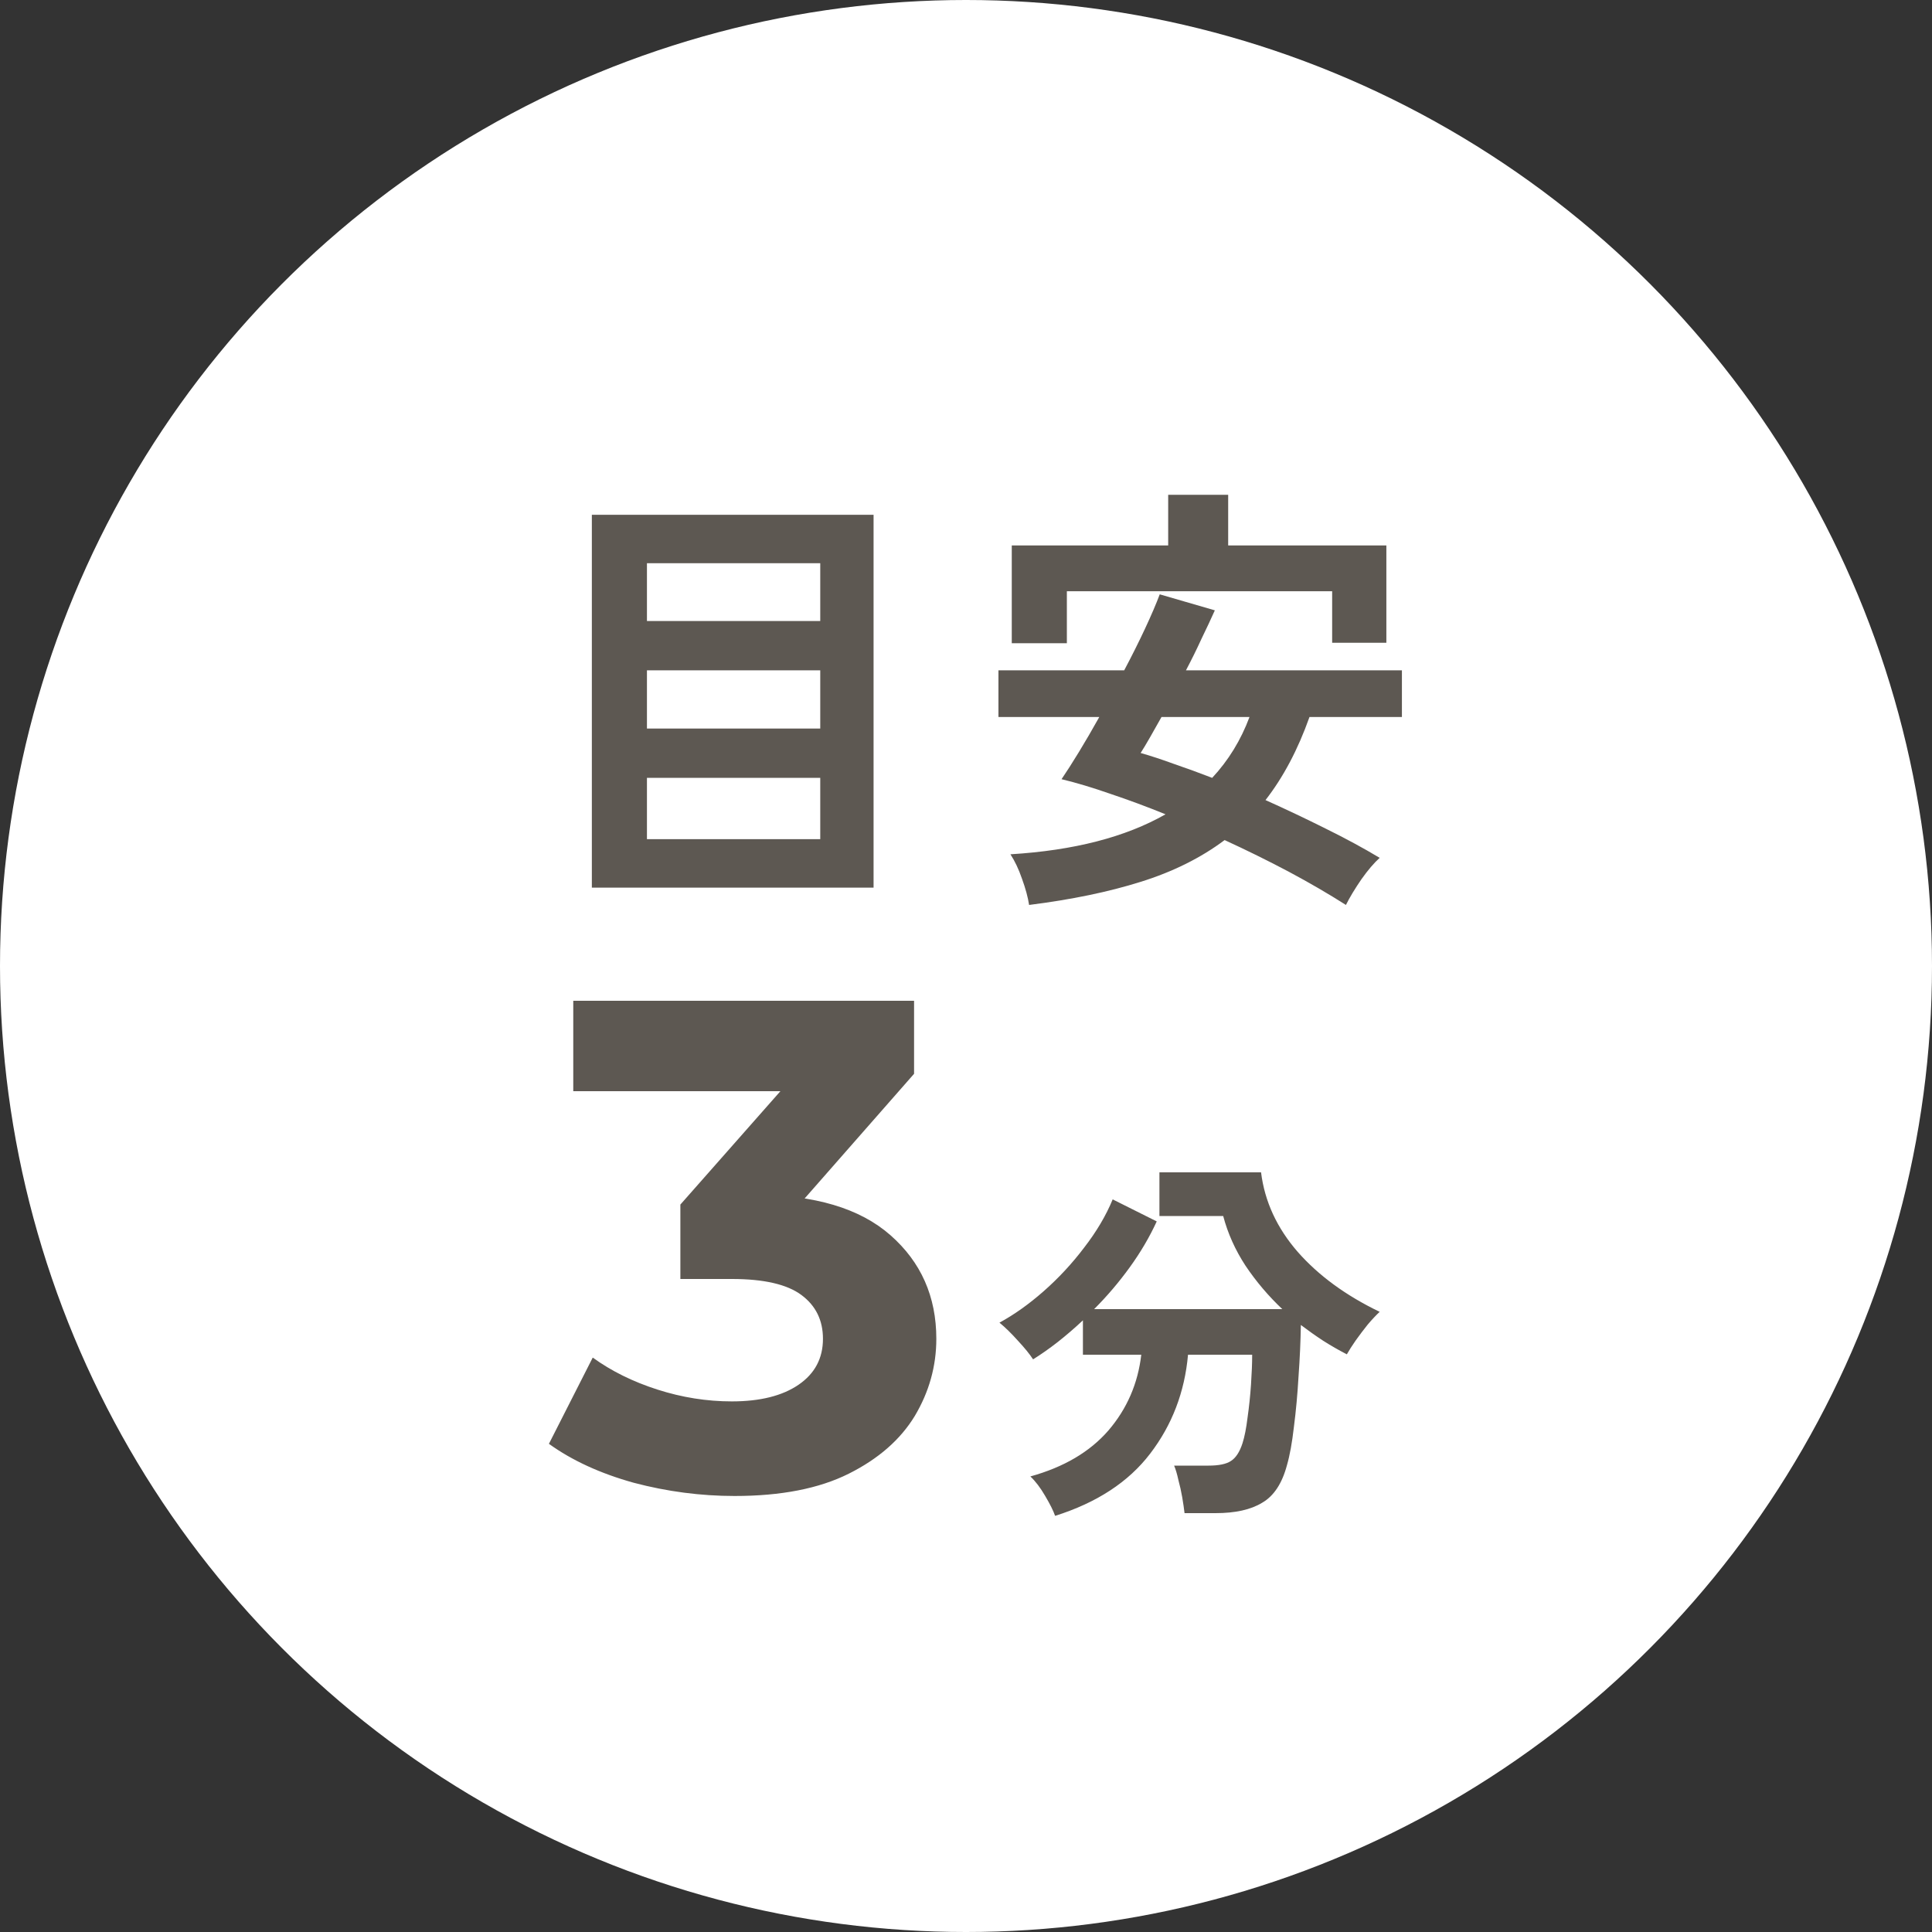
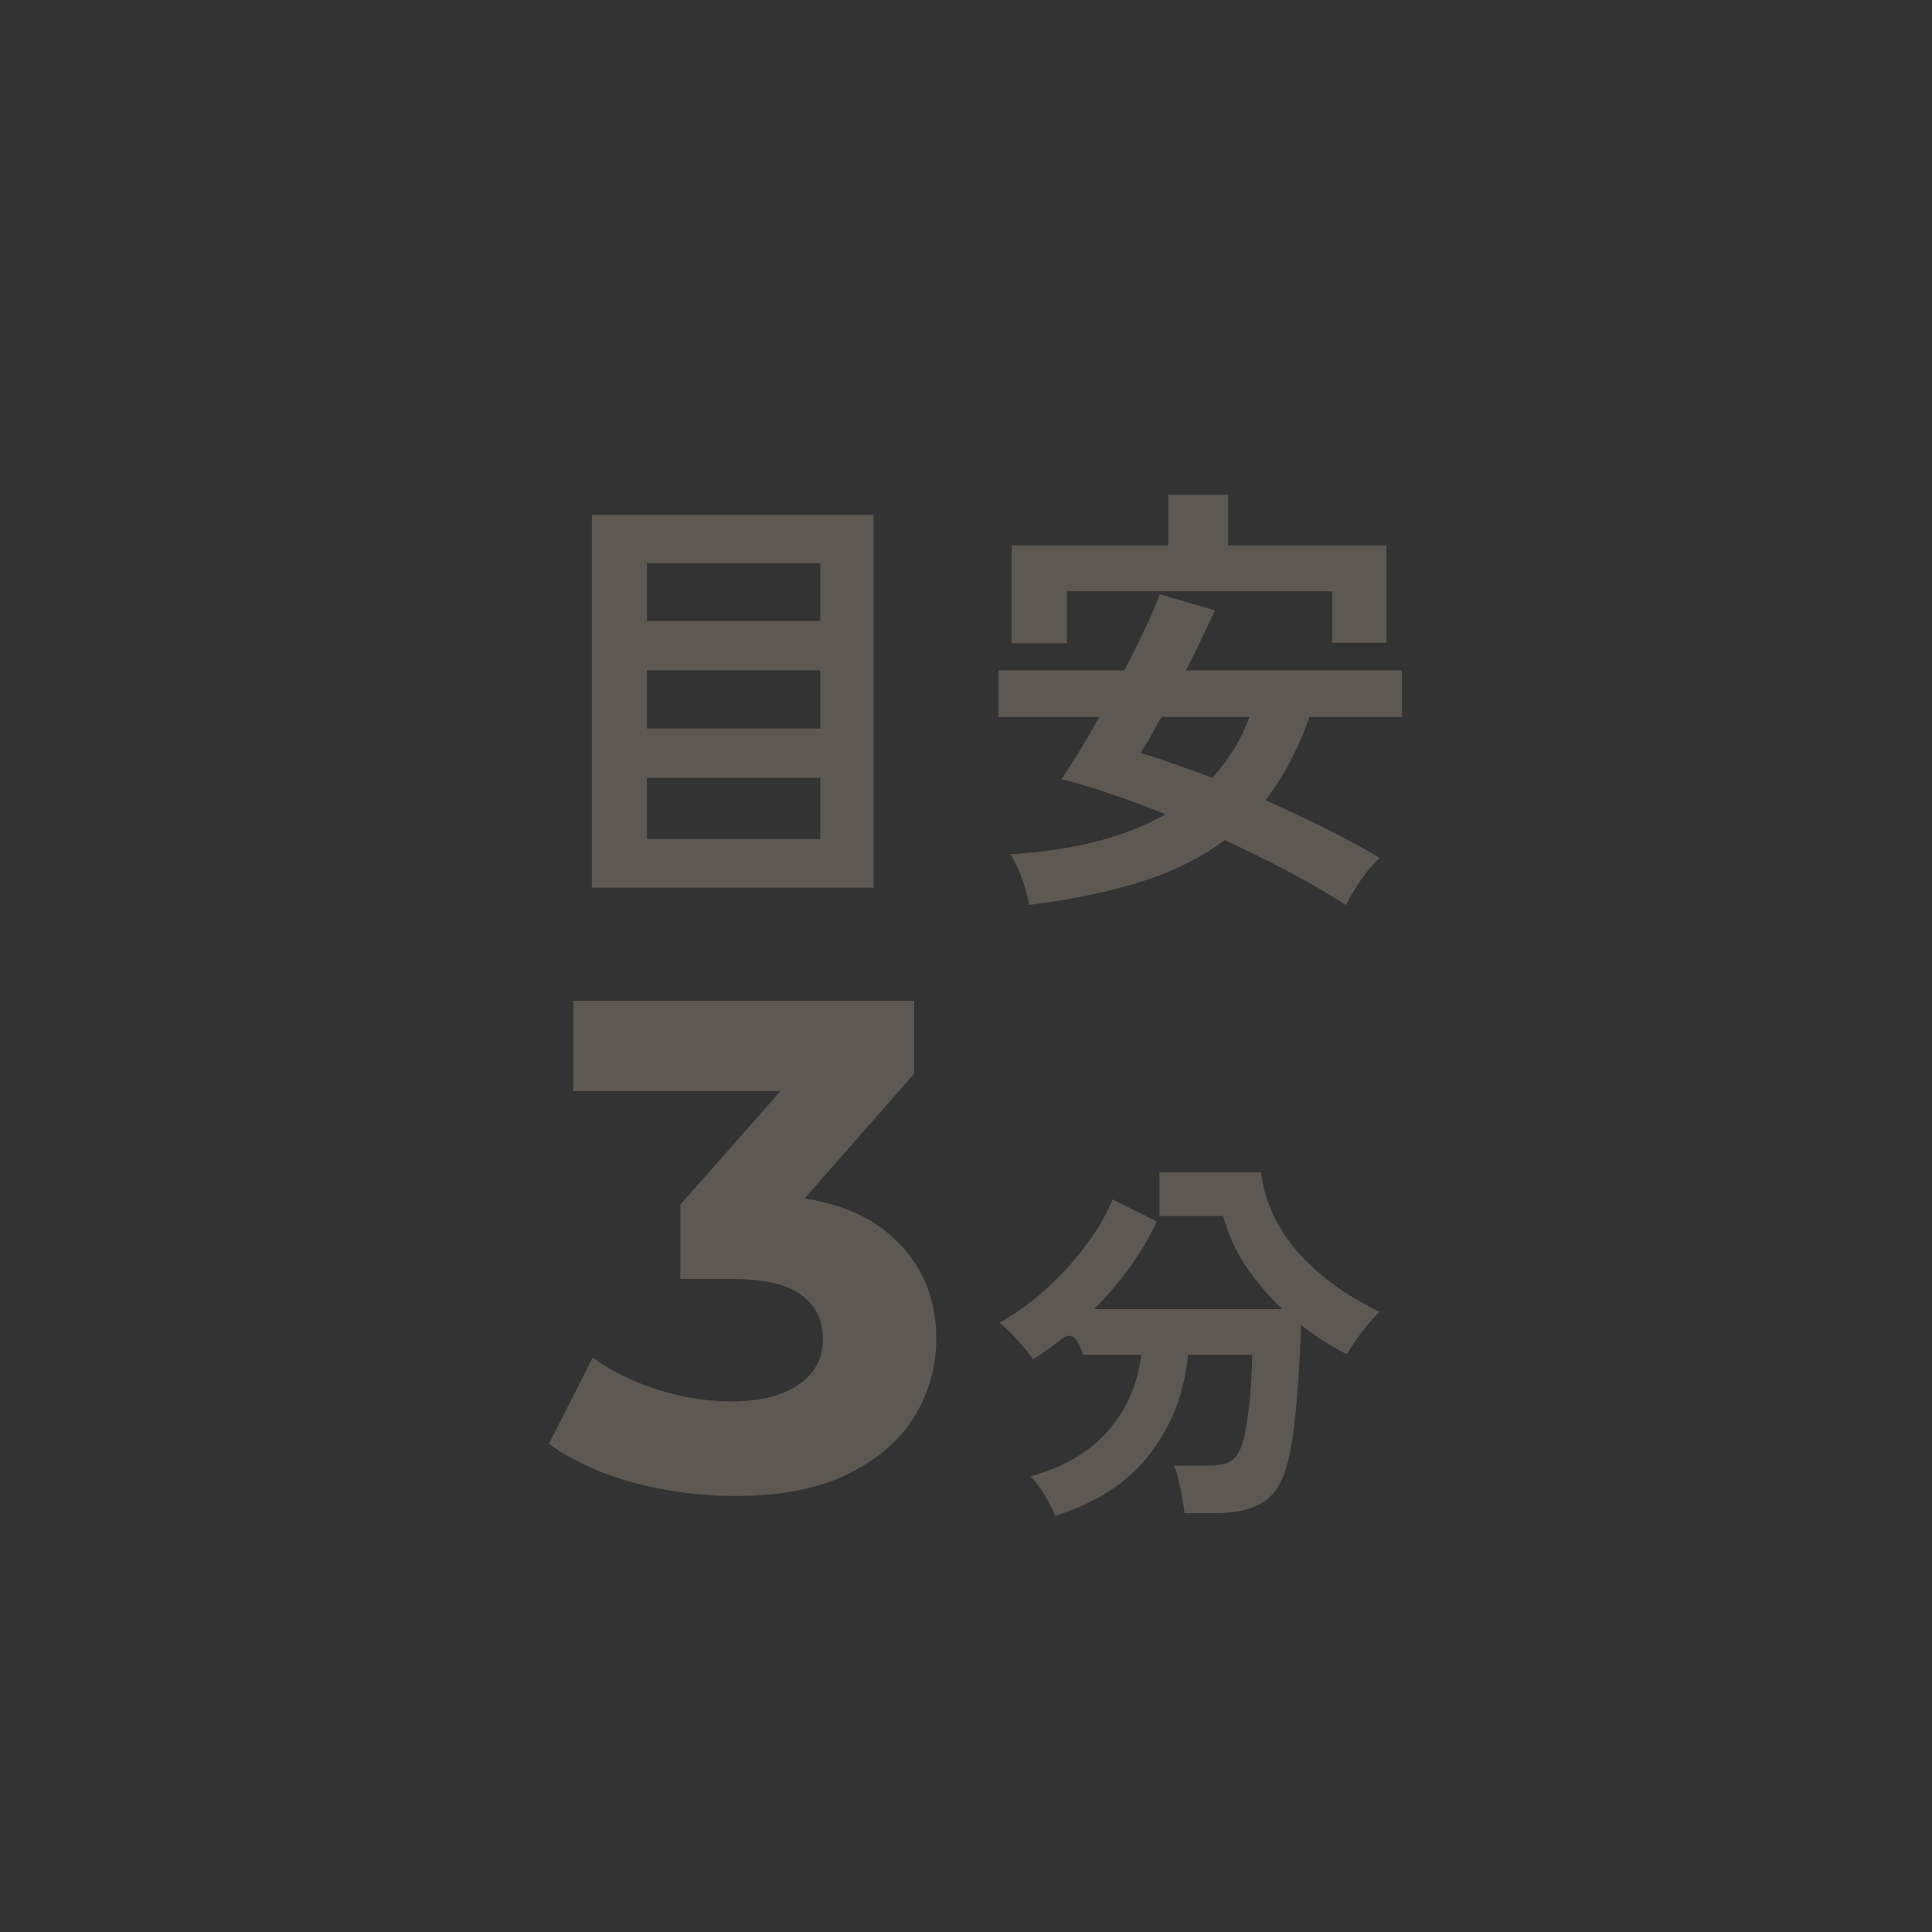
<svg xmlns="http://www.w3.org/2000/svg" width="100" height="100" viewBox="0 0 100 100" fill="none">
  <rect x="0" y="0" width="100" height="100" fill="#333333" stroke="none" />
-   <circle cx="50" cy="50" r="50" fill="white" />
-   <path d="M30.634 45.943V26.646H45.216V45.943H30.634ZM33.486 43.436H42.456V40.262H33.486V43.436ZM33.486 37.709H42.456V34.696H33.486V37.709ZM33.486 32.143H42.456V29.153H33.486V32.143ZM53.266 46.84C53.205 46.441 53.082 45.989 52.898 45.483C52.729 44.992 52.53 44.571 52.3 44.218C55.581 44.019 58.257 43.329 60.327 42.148C59.346 41.749 58.395 41.397 57.475 41.09C56.555 40.768 55.712 40.515 54.945 40.331C55.206 39.948 55.505 39.48 55.842 38.928C56.179 38.376 56.532 37.77 56.9 37.111H51.679V34.696H58.188C58.587 33.945 58.947 33.224 59.269 32.534C59.591 31.844 59.844 31.254 60.028 30.763L62.88 31.591C62.681 32.036 62.451 32.526 62.19 33.063C61.945 33.6 61.676 34.144 61.385 34.696H72.563V37.111H67.779C67.181 38.798 66.422 40.231 65.502 41.412C66.56 41.887 67.595 42.378 68.607 42.884C69.634 43.39 70.57 43.896 71.413 44.402C71.122 44.663 70.807 45.031 70.47 45.506C70.133 45.997 69.864 46.441 69.665 46.84C68.776 46.273 67.787 45.698 66.698 45.115C65.625 44.548 64.521 44.003 63.386 43.482C62.159 44.402 60.71 45.123 59.039 45.644C57.383 46.165 55.459 46.564 53.266 46.84ZM52.369 33.293V28.233H60.465V25.611H63.57V28.233H71.758V33.27H68.952V30.602H55.221V33.293H52.369ZM62.742 40.262C63.585 39.357 64.229 38.307 64.674 37.111H60.12C59.905 37.494 59.706 37.847 59.522 38.169C59.338 38.491 59.177 38.759 59.039 38.974C59.576 39.127 60.158 39.319 60.787 39.549C61.416 39.764 62.067 40.001 62.742 40.262ZM38.024 77.432C36.272 77.432 34.532 77.204 32.804 76.748C31.076 76.268 29.612 75.596 28.412 74.732L30.68 70.268C31.64 70.964 32.756 71.516 34.028 71.924C35.3 72.332 36.584 72.536 37.88 72.536C39.344 72.536 40.496 72.248 41.336 71.672C42.176 71.096 42.596 70.304 42.596 69.296C42.596 68.336 42.224 67.58 41.48 67.028C40.736 66.476 39.536 66.2 37.88 66.2H35.216V62.348L42.236 54.392L42.884 56.48H29.672V51.8H47.312V55.58L40.328 63.536L37.376 61.844H39.068C42.164 61.844 44.504 62.54 46.088 63.932C47.672 65.324 48.464 67.112 48.464 69.296C48.464 70.712 48.092 72.044 47.348 73.292C46.604 74.516 45.464 75.512 43.928 76.28C42.392 77.048 40.424 77.432 38.024 77.432ZM54.612 78.46C54.519 78.193 54.346 77.847 54.092 77.42C53.852 77.007 53.599 76.673 53.332 76.42C55.066 75.94 56.412 75.147 57.372 74.04C58.332 72.92 58.899 71.613 59.072 70.12H56.052V68.34C55.626 68.74 55.192 69.113 54.752 69.46C54.326 69.793 53.899 70.093 53.472 70.36C53.299 70.093 53.039 69.773 52.692 69.4C52.359 69.027 52.039 68.713 51.732 68.46C52.492 68.047 53.252 67.507 54.012 66.84C54.786 66.16 55.486 65.407 56.112 64.58C56.752 63.753 57.246 62.92 57.592 62.08L59.872 63.22C59.499 64.033 59.032 64.827 58.472 65.6C57.912 66.373 57.299 67.093 56.632 67.76H66.372C65.652 67.08 65.019 66.333 64.472 65.52C63.939 64.707 63.552 63.847 63.312 62.94H60.012V60.68H65.272C65.459 62.187 66.092 63.56 67.172 64.8C68.252 66.027 69.666 67.06 71.412 67.9C71.226 68.073 71.019 68.293 70.792 68.56C70.579 68.827 70.372 69.1 70.172 69.38C69.986 69.647 69.832 69.887 69.712 70.1C69.299 69.887 68.892 69.653 68.492 69.4C68.106 69.147 67.719 68.873 67.332 68.58C67.319 69.42 67.279 70.307 67.212 71.24C67.159 72.16 67.079 73.033 66.972 73.86C66.879 74.673 66.759 75.333 66.612 75.84C66.359 76.787 65.932 77.433 65.332 77.78C64.746 78.14 63.939 78.32 62.912 78.32H61.312C61.286 78.093 61.246 77.82 61.192 77.5C61.139 77.193 61.072 76.893 60.992 76.6C60.926 76.293 60.852 76.047 60.772 75.86H62.552C63.086 75.86 63.472 75.78 63.712 75.62C63.966 75.46 64.166 75.153 64.312 74.7C64.419 74.367 64.506 73.927 64.572 73.38C64.652 72.82 64.712 72.247 64.752 71.66C64.792 71.06 64.812 70.547 64.812 70.12H61.492C61.319 72.053 60.666 73.76 59.532 75.24C58.412 76.707 56.772 77.78 54.612 78.46Z" fill="#5D5852" />
+   <path d="M30.634 45.943V26.646H45.216V45.943H30.634ZM33.486 43.436H42.456V40.262H33.486V43.436ZM33.486 37.709H42.456V34.696H33.486V37.709ZM33.486 32.143H42.456V29.153H33.486V32.143ZM53.266 46.84C53.205 46.441 53.082 45.989 52.898 45.483C52.729 44.992 52.53 44.571 52.3 44.218C55.581 44.019 58.257 43.329 60.327 42.148C59.346 41.749 58.395 41.397 57.475 41.09C56.555 40.768 55.712 40.515 54.945 40.331C55.206 39.948 55.505 39.48 55.842 38.928C56.179 38.376 56.532 37.77 56.9 37.111H51.679V34.696H58.188C58.587 33.945 58.947 33.224 59.269 32.534C59.591 31.844 59.844 31.254 60.028 30.763L62.88 31.591C62.681 32.036 62.451 32.526 62.19 33.063C61.945 33.6 61.676 34.144 61.385 34.696H72.563V37.111H67.779C67.181 38.798 66.422 40.231 65.502 41.412C66.56 41.887 67.595 42.378 68.607 42.884C69.634 43.39 70.57 43.896 71.413 44.402C71.122 44.663 70.807 45.031 70.47 45.506C70.133 45.997 69.864 46.441 69.665 46.84C68.776 46.273 67.787 45.698 66.698 45.115C65.625 44.548 64.521 44.003 63.386 43.482C62.159 44.402 60.71 45.123 59.039 45.644C57.383 46.165 55.459 46.564 53.266 46.84ZM52.369 33.293V28.233H60.465V25.611H63.57V28.233H71.758V33.27H68.952V30.602H55.221V33.293H52.369ZM62.742 40.262C63.585 39.357 64.229 38.307 64.674 37.111H60.12C59.905 37.494 59.706 37.847 59.522 38.169C59.338 38.491 59.177 38.759 59.039 38.974C59.576 39.127 60.158 39.319 60.787 39.549C61.416 39.764 62.067 40.001 62.742 40.262ZM38.024 77.432C36.272 77.432 34.532 77.204 32.804 76.748C31.076 76.268 29.612 75.596 28.412 74.732L30.68 70.268C31.64 70.964 32.756 71.516 34.028 71.924C35.3 72.332 36.584 72.536 37.88 72.536C39.344 72.536 40.496 72.248 41.336 71.672C42.176 71.096 42.596 70.304 42.596 69.296C42.596 68.336 42.224 67.58 41.48 67.028C40.736 66.476 39.536 66.2 37.88 66.2H35.216V62.348L42.236 54.392L42.884 56.48H29.672V51.8H47.312V55.58L40.328 63.536L37.376 61.844H39.068C42.164 61.844 44.504 62.54 46.088 63.932C47.672 65.324 48.464 67.112 48.464 69.296C48.464 70.712 48.092 72.044 47.348 73.292C46.604 74.516 45.464 75.512 43.928 76.28C42.392 77.048 40.424 77.432 38.024 77.432ZM54.612 78.46C54.519 78.193 54.346 77.847 54.092 77.42C53.852 77.007 53.599 76.673 53.332 76.42C55.066 75.94 56.412 75.147 57.372 74.04C58.332 72.92 58.899 71.613 59.072 70.12H56.052C55.626 68.74 55.192 69.113 54.752 69.46C54.326 69.793 53.899 70.093 53.472 70.36C53.299 70.093 53.039 69.773 52.692 69.4C52.359 69.027 52.039 68.713 51.732 68.46C52.492 68.047 53.252 67.507 54.012 66.84C54.786 66.16 55.486 65.407 56.112 64.58C56.752 63.753 57.246 62.92 57.592 62.08L59.872 63.22C59.499 64.033 59.032 64.827 58.472 65.6C57.912 66.373 57.299 67.093 56.632 67.76H66.372C65.652 67.08 65.019 66.333 64.472 65.52C63.939 64.707 63.552 63.847 63.312 62.94H60.012V60.68H65.272C65.459 62.187 66.092 63.56 67.172 64.8C68.252 66.027 69.666 67.06 71.412 67.9C71.226 68.073 71.019 68.293 70.792 68.56C70.579 68.827 70.372 69.1 70.172 69.38C69.986 69.647 69.832 69.887 69.712 70.1C69.299 69.887 68.892 69.653 68.492 69.4C68.106 69.147 67.719 68.873 67.332 68.58C67.319 69.42 67.279 70.307 67.212 71.24C67.159 72.16 67.079 73.033 66.972 73.86C66.879 74.673 66.759 75.333 66.612 75.84C66.359 76.787 65.932 77.433 65.332 77.78C64.746 78.14 63.939 78.32 62.912 78.32H61.312C61.286 78.093 61.246 77.82 61.192 77.5C61.139 77.193 61.072 76.893 60.992 76.6C60.926 76.293 60.852 76.047 60.772 75.86H62.552C63.086 75.86 63.472 75.78 63.712 75.62C63.966 75.46 64.166 75.153 64.312 74.7C64.419 74.367 64.506 73.927 64.572 73.38C64.652 72.82 64.712 72.247 64.752 71.66C64.792 71.06 64.812 70.547 64.812 70.12H61.492C61.319 72.053 60.666 73.76 59.532 75.24C58.412 76.707 56.772 77.78 54.612 78.46Z" fill="#5D5852" />
</svg>